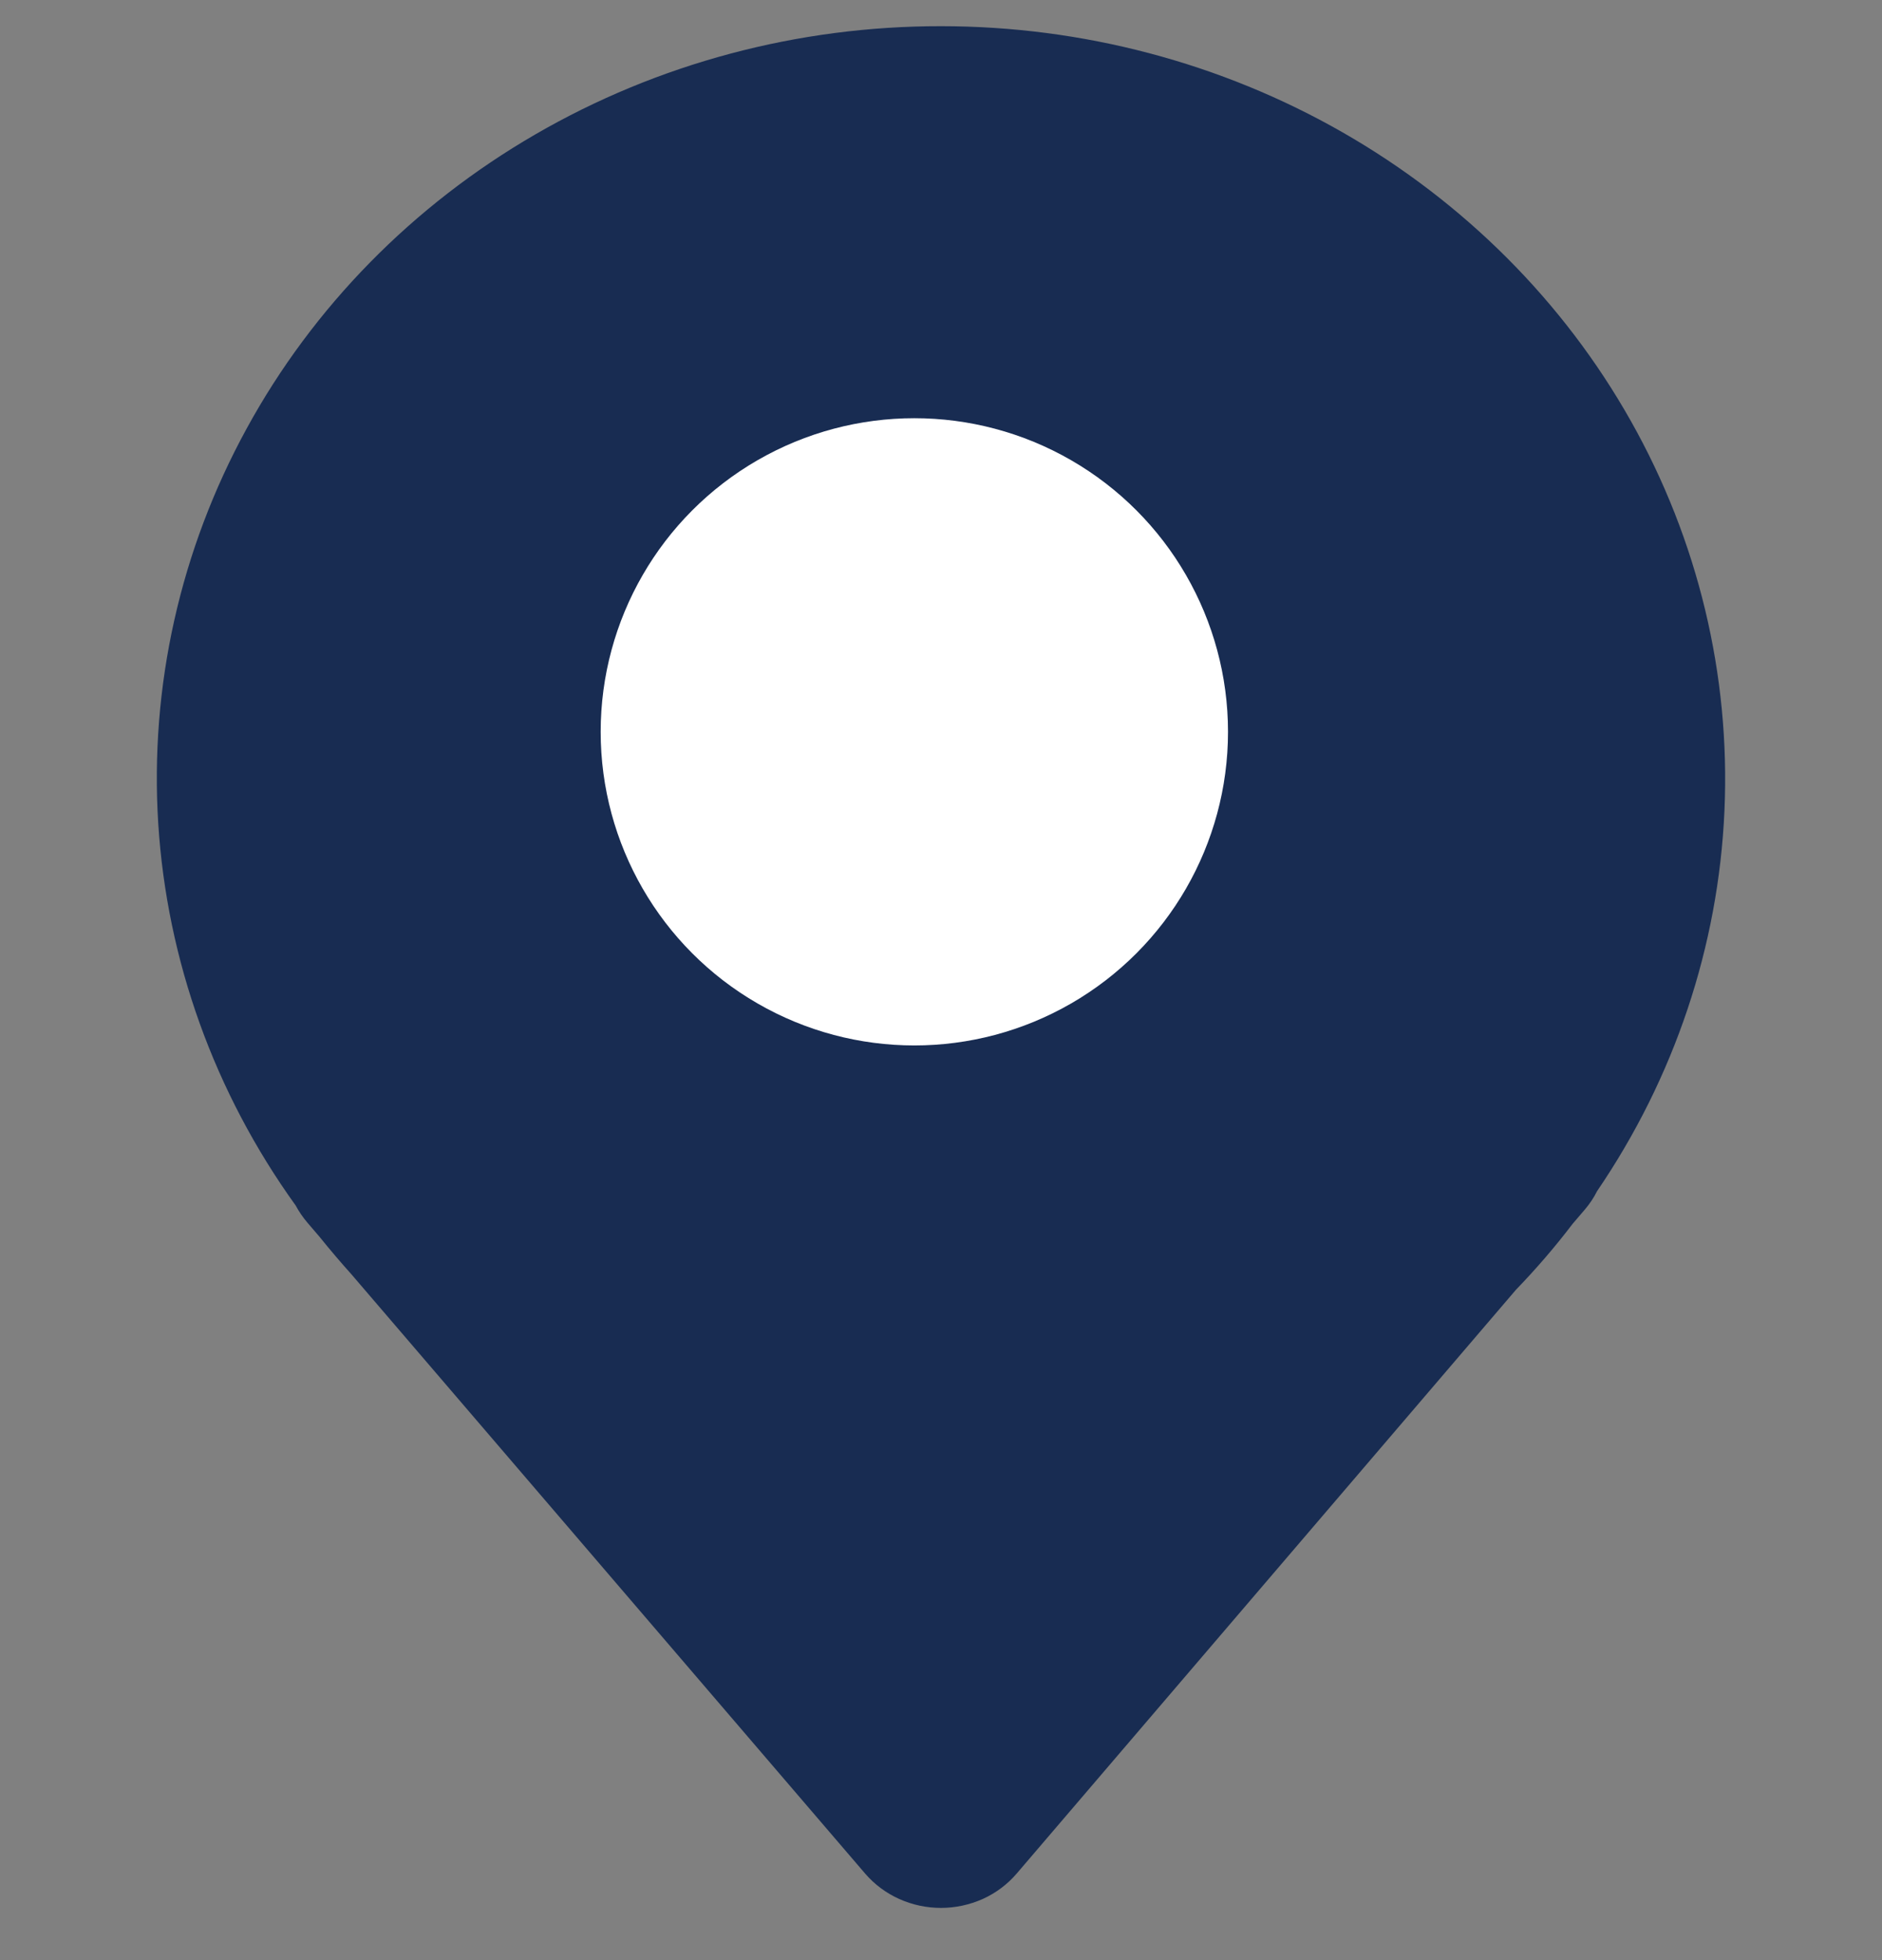
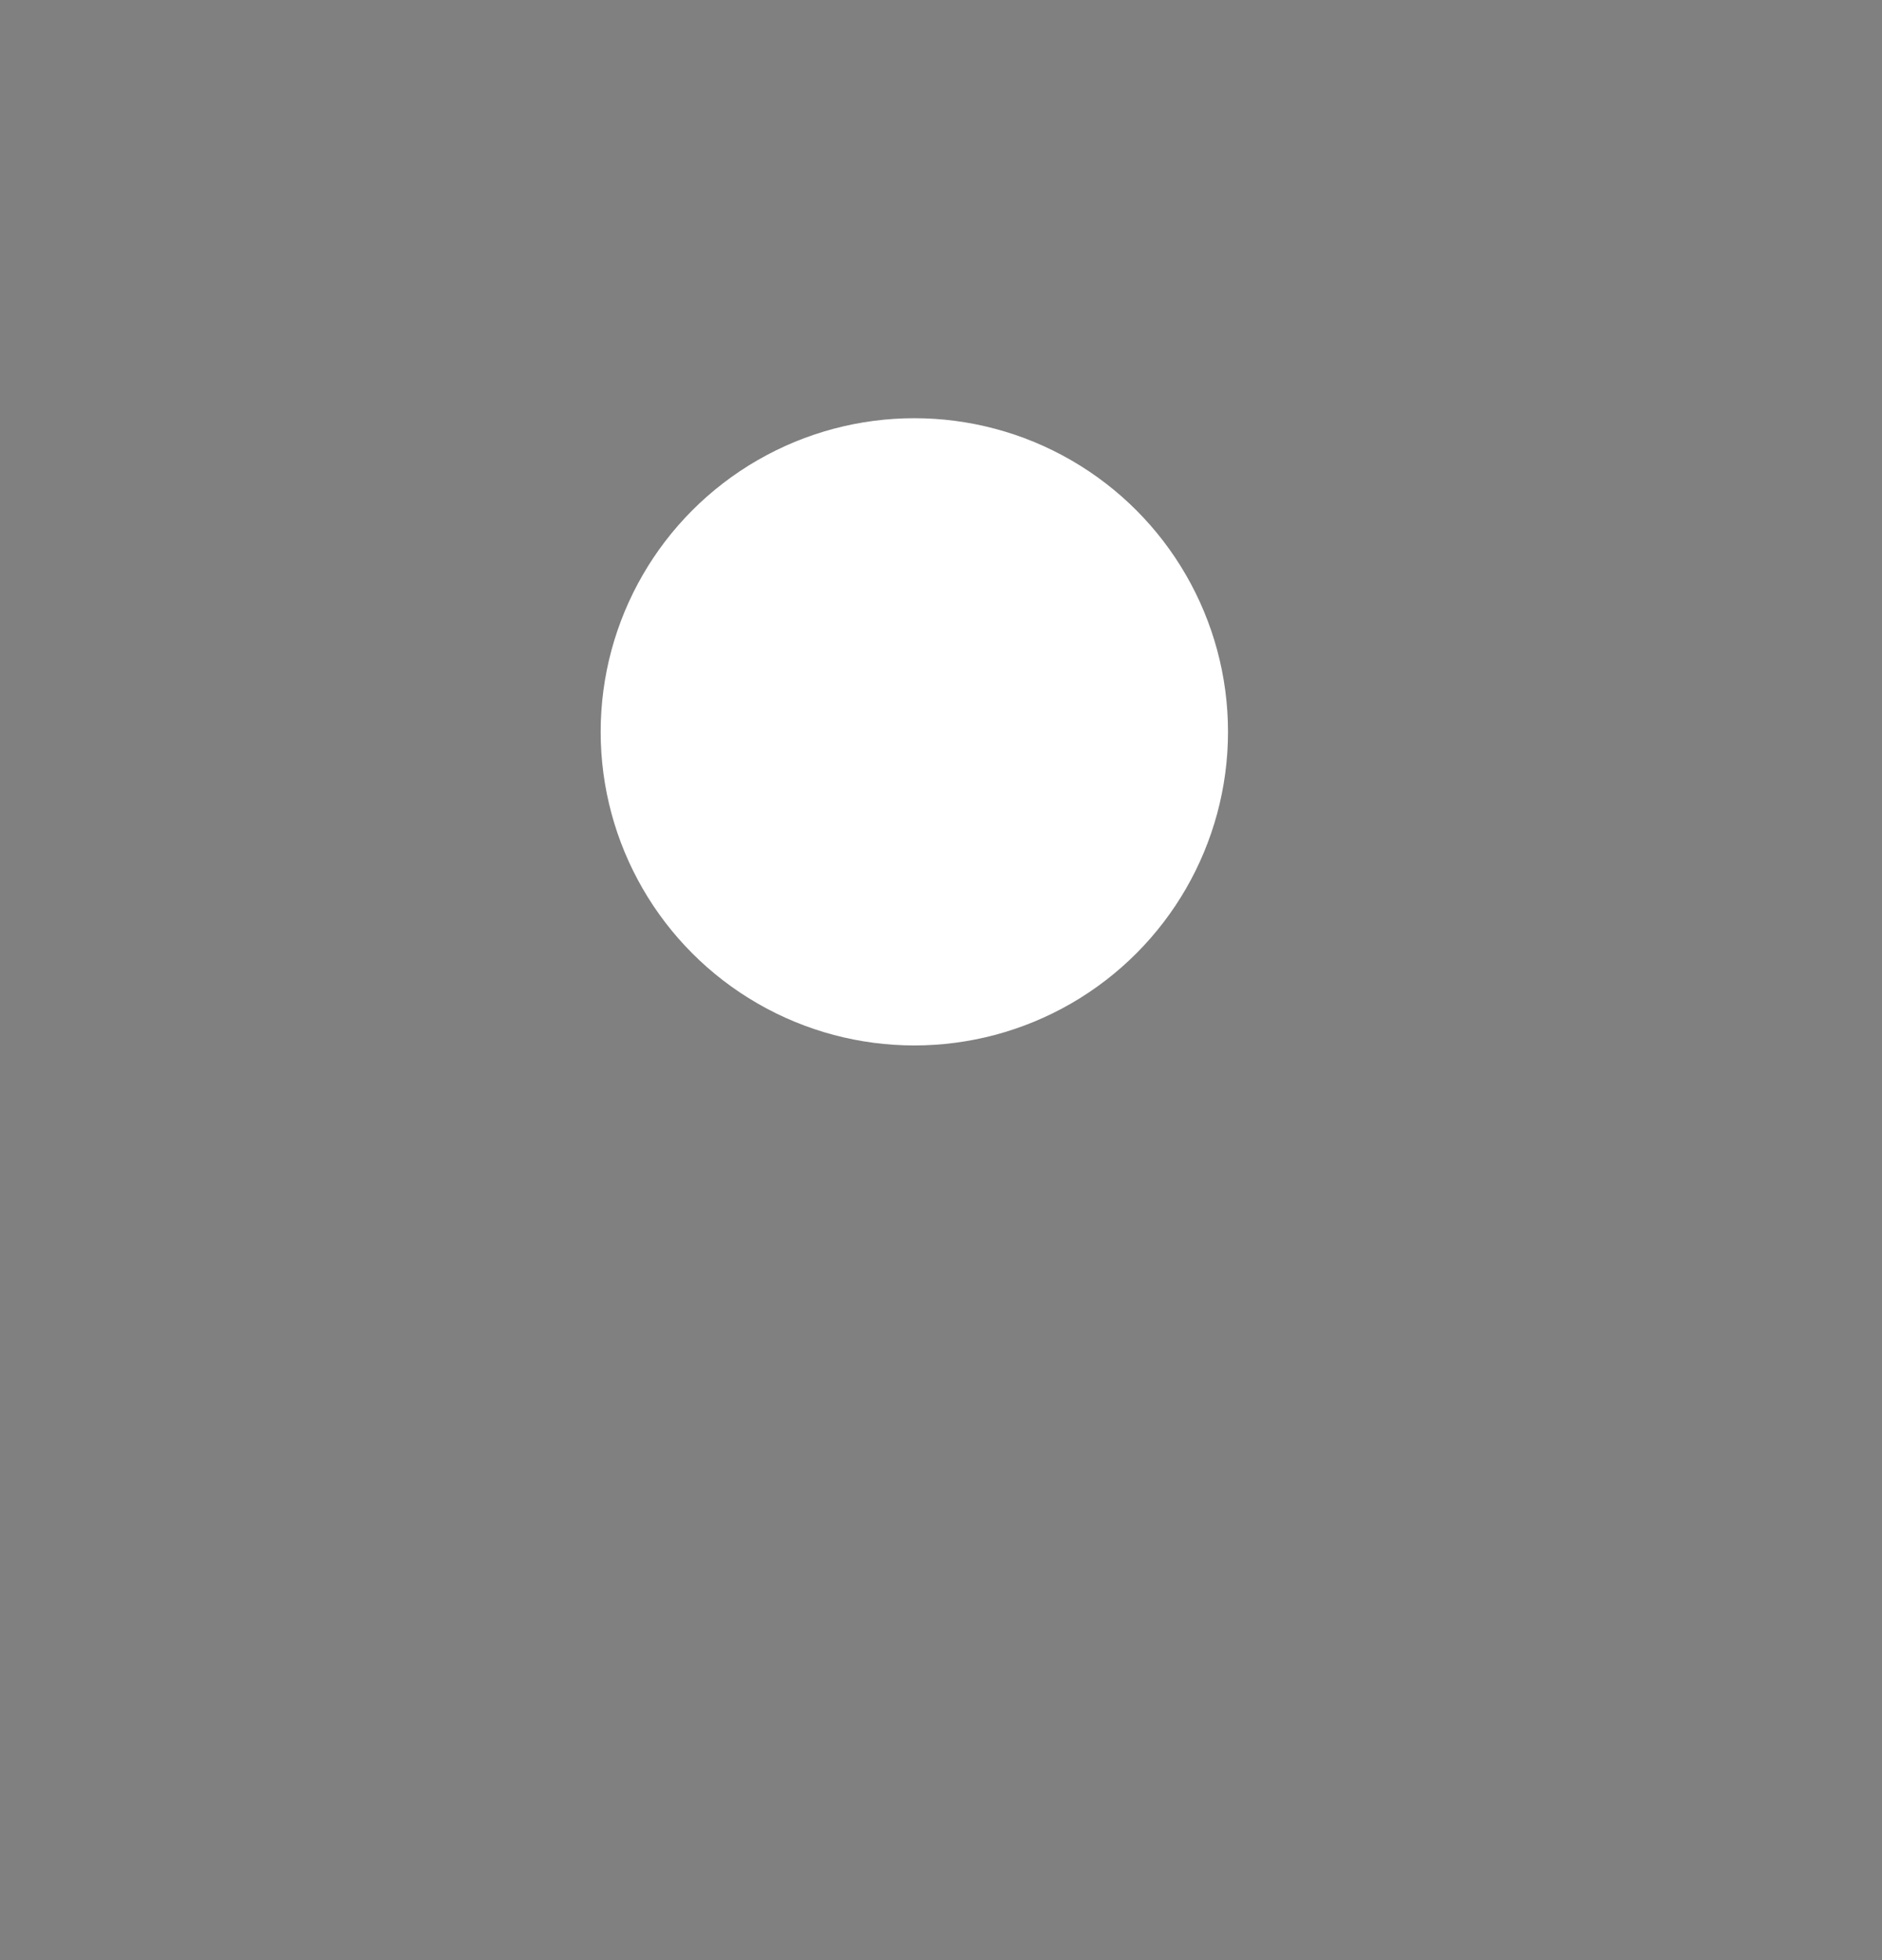
<svg xmlns="http://www.w3.org/2000/svg" width="24" height="25" viewBox="0 0 24 25" fill="none">
  <rect x="0" y="0" width="24" height="25" fill="#808080" stroke="none" />
  <g clip-path="url(#clip0_13116_9625)">
-     <path d="M12 0.334C10.177 0.332 8.388 0.809 6.827 1.714C5.266 2.618 3.993 3.915 3.146 5.465C2.298 7.014 1.908 8.757 2.018 10.504C2.129 12.251 2.735 13.936 3.771 15.376C3.813 15.454 3.863 15.527 3.921 15.595L4.071 15.77C4.211 15.944 4.355 16.112 4.479 16.25L11.035 23.899C11.153 24.035 11.3 24.145 11.467 24.22C11.634 24.295 11.816 24.334 12 24.334C12.185 24.334 12.367 24.294 12.535 24.219C12.702 24.143 12.849 24.032 12.966 23.895L19.332 16.45C19.59 16.183 19.831 15.903 20.054 15.61L20.213 15.424C20.273 15.353 20.325 15.276 20.366 15.193C21.353 13.745 21.915 12.068 21.991 10.338C22.067 8.609 21.655 6.892 20.797 5.369C19.94 3.847 18.67 2.575 17.121 1.688C15.573 0.802 13.803 0.334 12 0.334Z" fill="#182C52" />
    <circle cx="11.66" cy="9.334" r="4" fill="white" />
  </g>
  <defs>
    <clipPath id="clip0_13116_9625">
      <rect width="24" height="24" fill="white" transform="translate(0 0.333)" />
    </clipPath>
  </defs>
</svg>